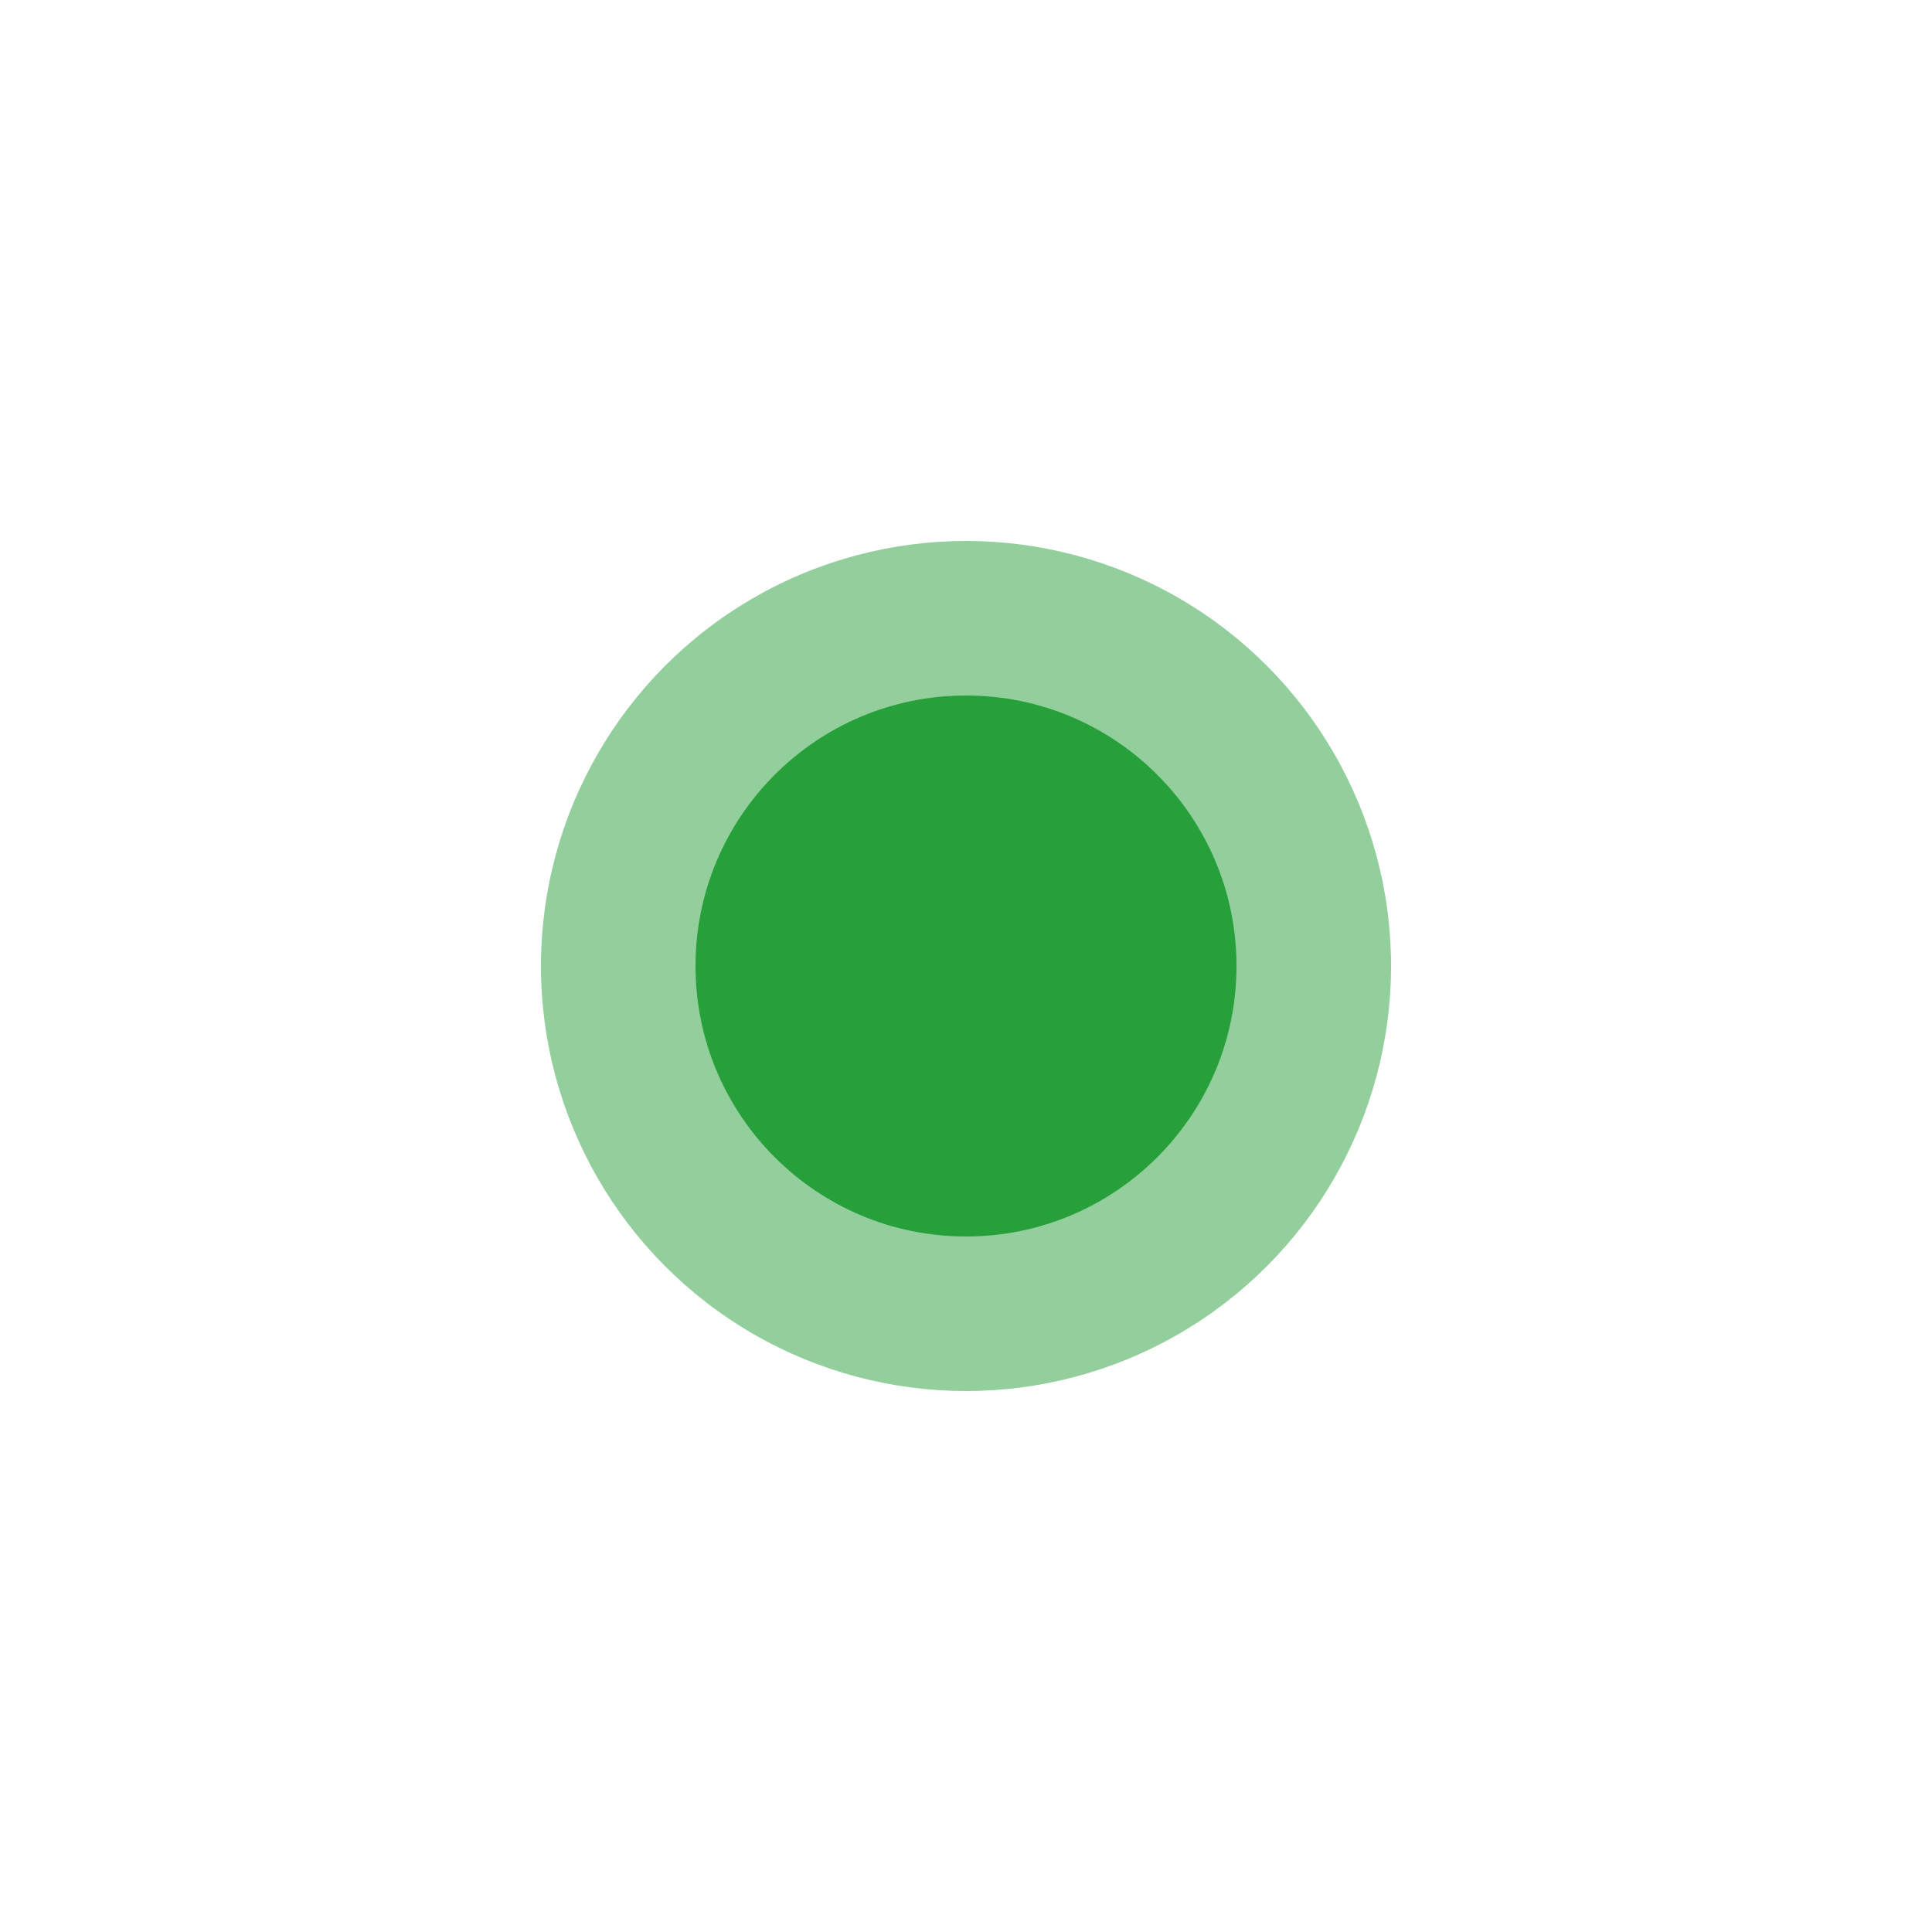
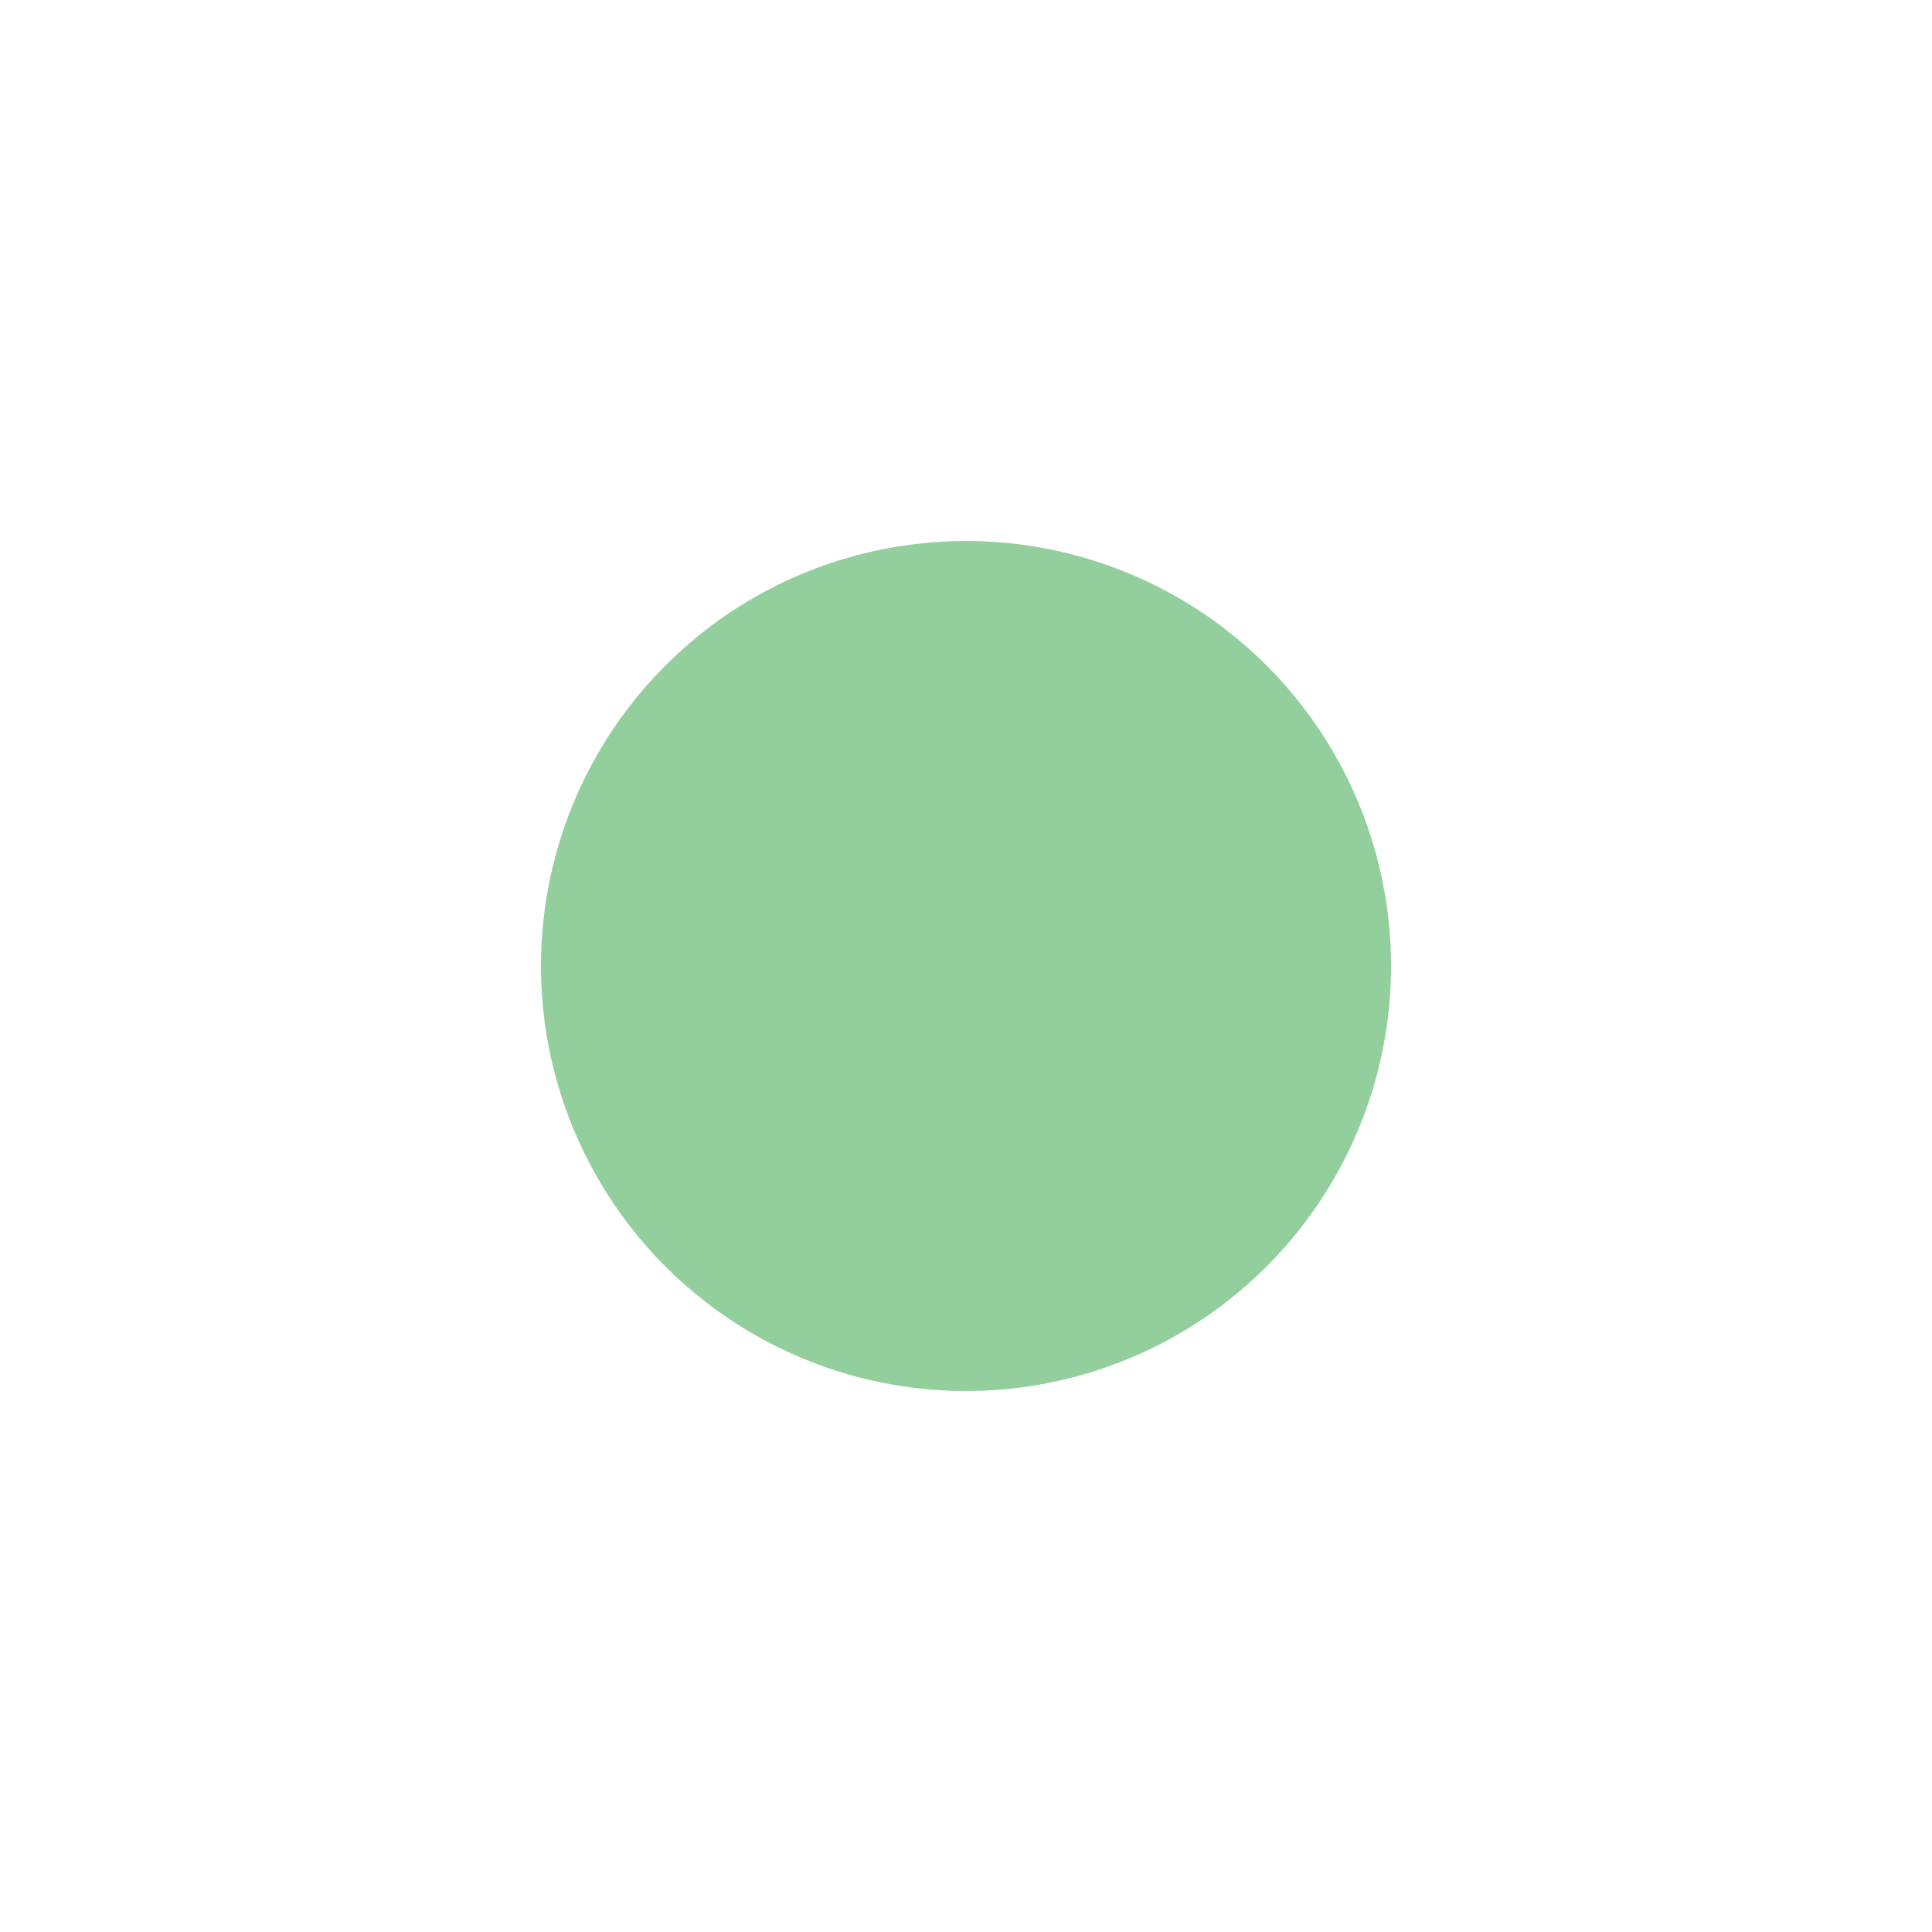
<svg xmlns="http://www.w3.org/2000/svg" width="25" height="25" viewBox="0 0 25 25" fill="none">
  <g opacity="0.5" filter="url(#filter0_f_869_640)">
    <circle cx="12.5" cy="12.5" r="5.5" fill="#279F3A" />
  </g>
-   <circle cx="12.5" cy="12.5" r="3.5" fill="#279F3A" />
  <defs>
    <filter id="filter0_f_869_640" x="0" y="0" width="25" height="25" filterUnits="userSpaceOnUse" color-interpolation-filters="sRGB">
      <feFlood flood-opacity="0" result="BackgroundImageFix" />
      <feBlend mode="normal" in="SourceGraphic" in2="BackgroundImageFix" result="shape" />
      <feGaussianBlur stdDeviation="3.5" result="effect1_foregroundBlur_869_640" />
    </filter>
  </defs>
</svg>